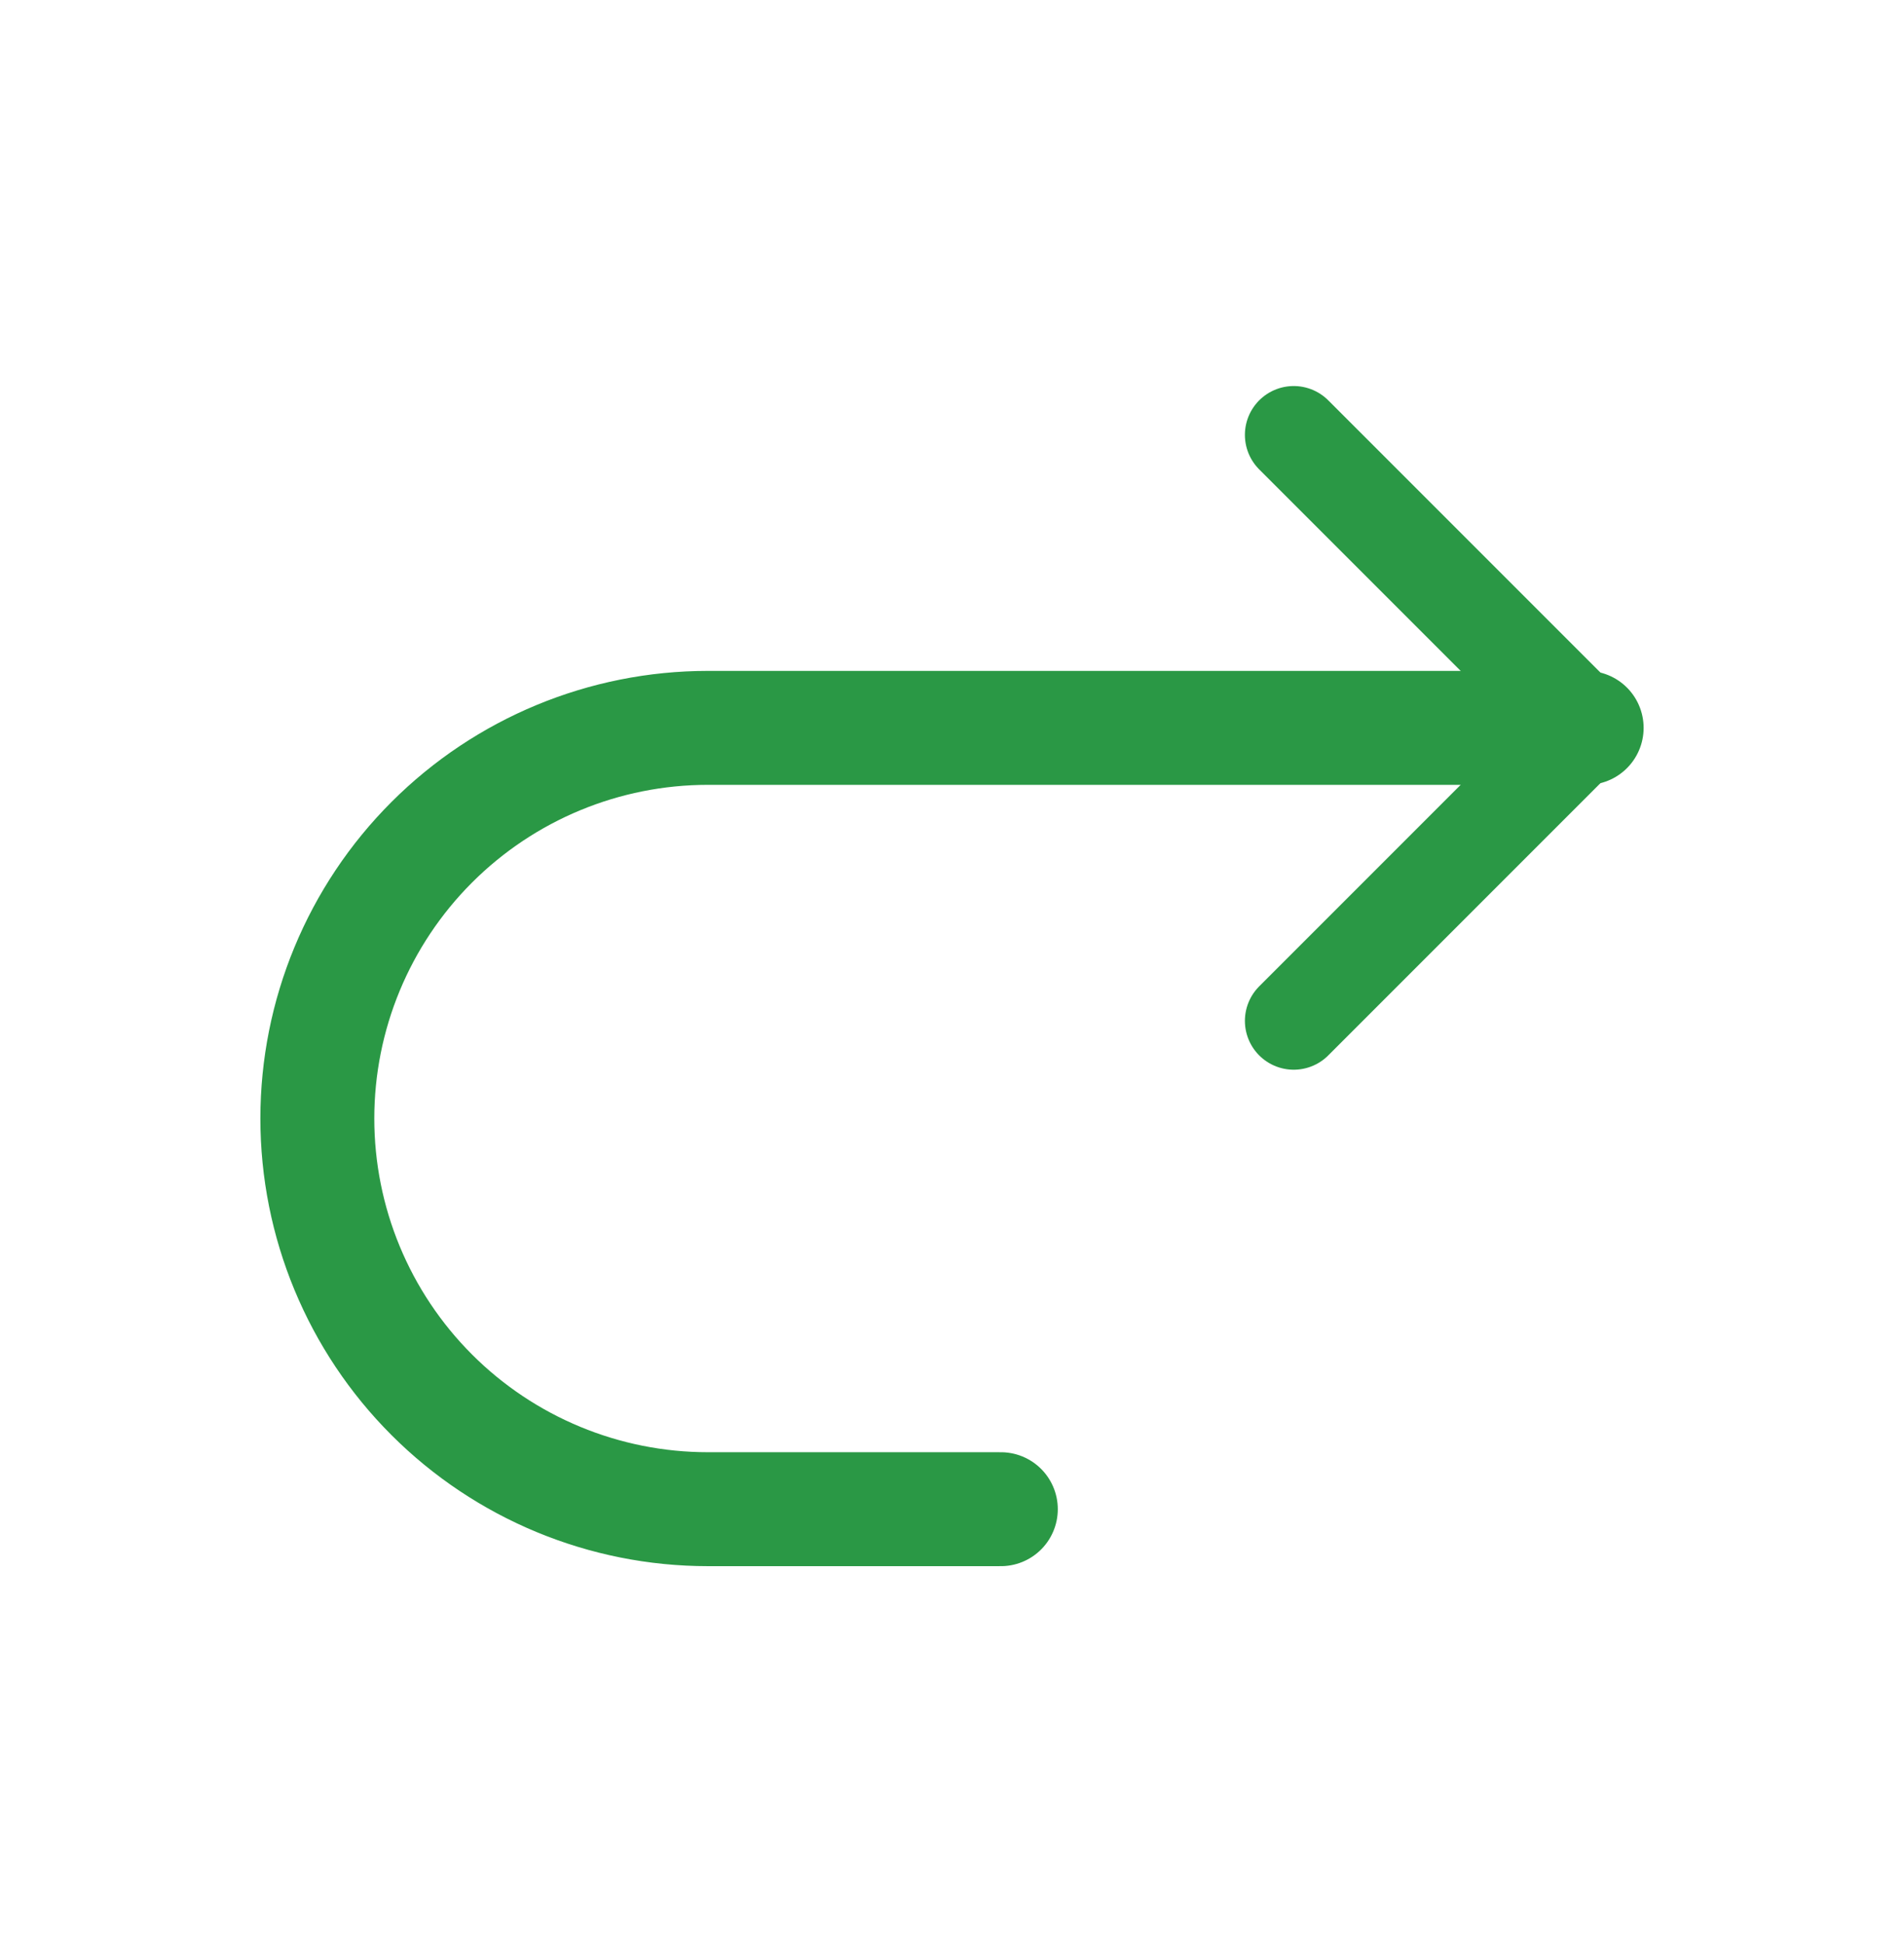
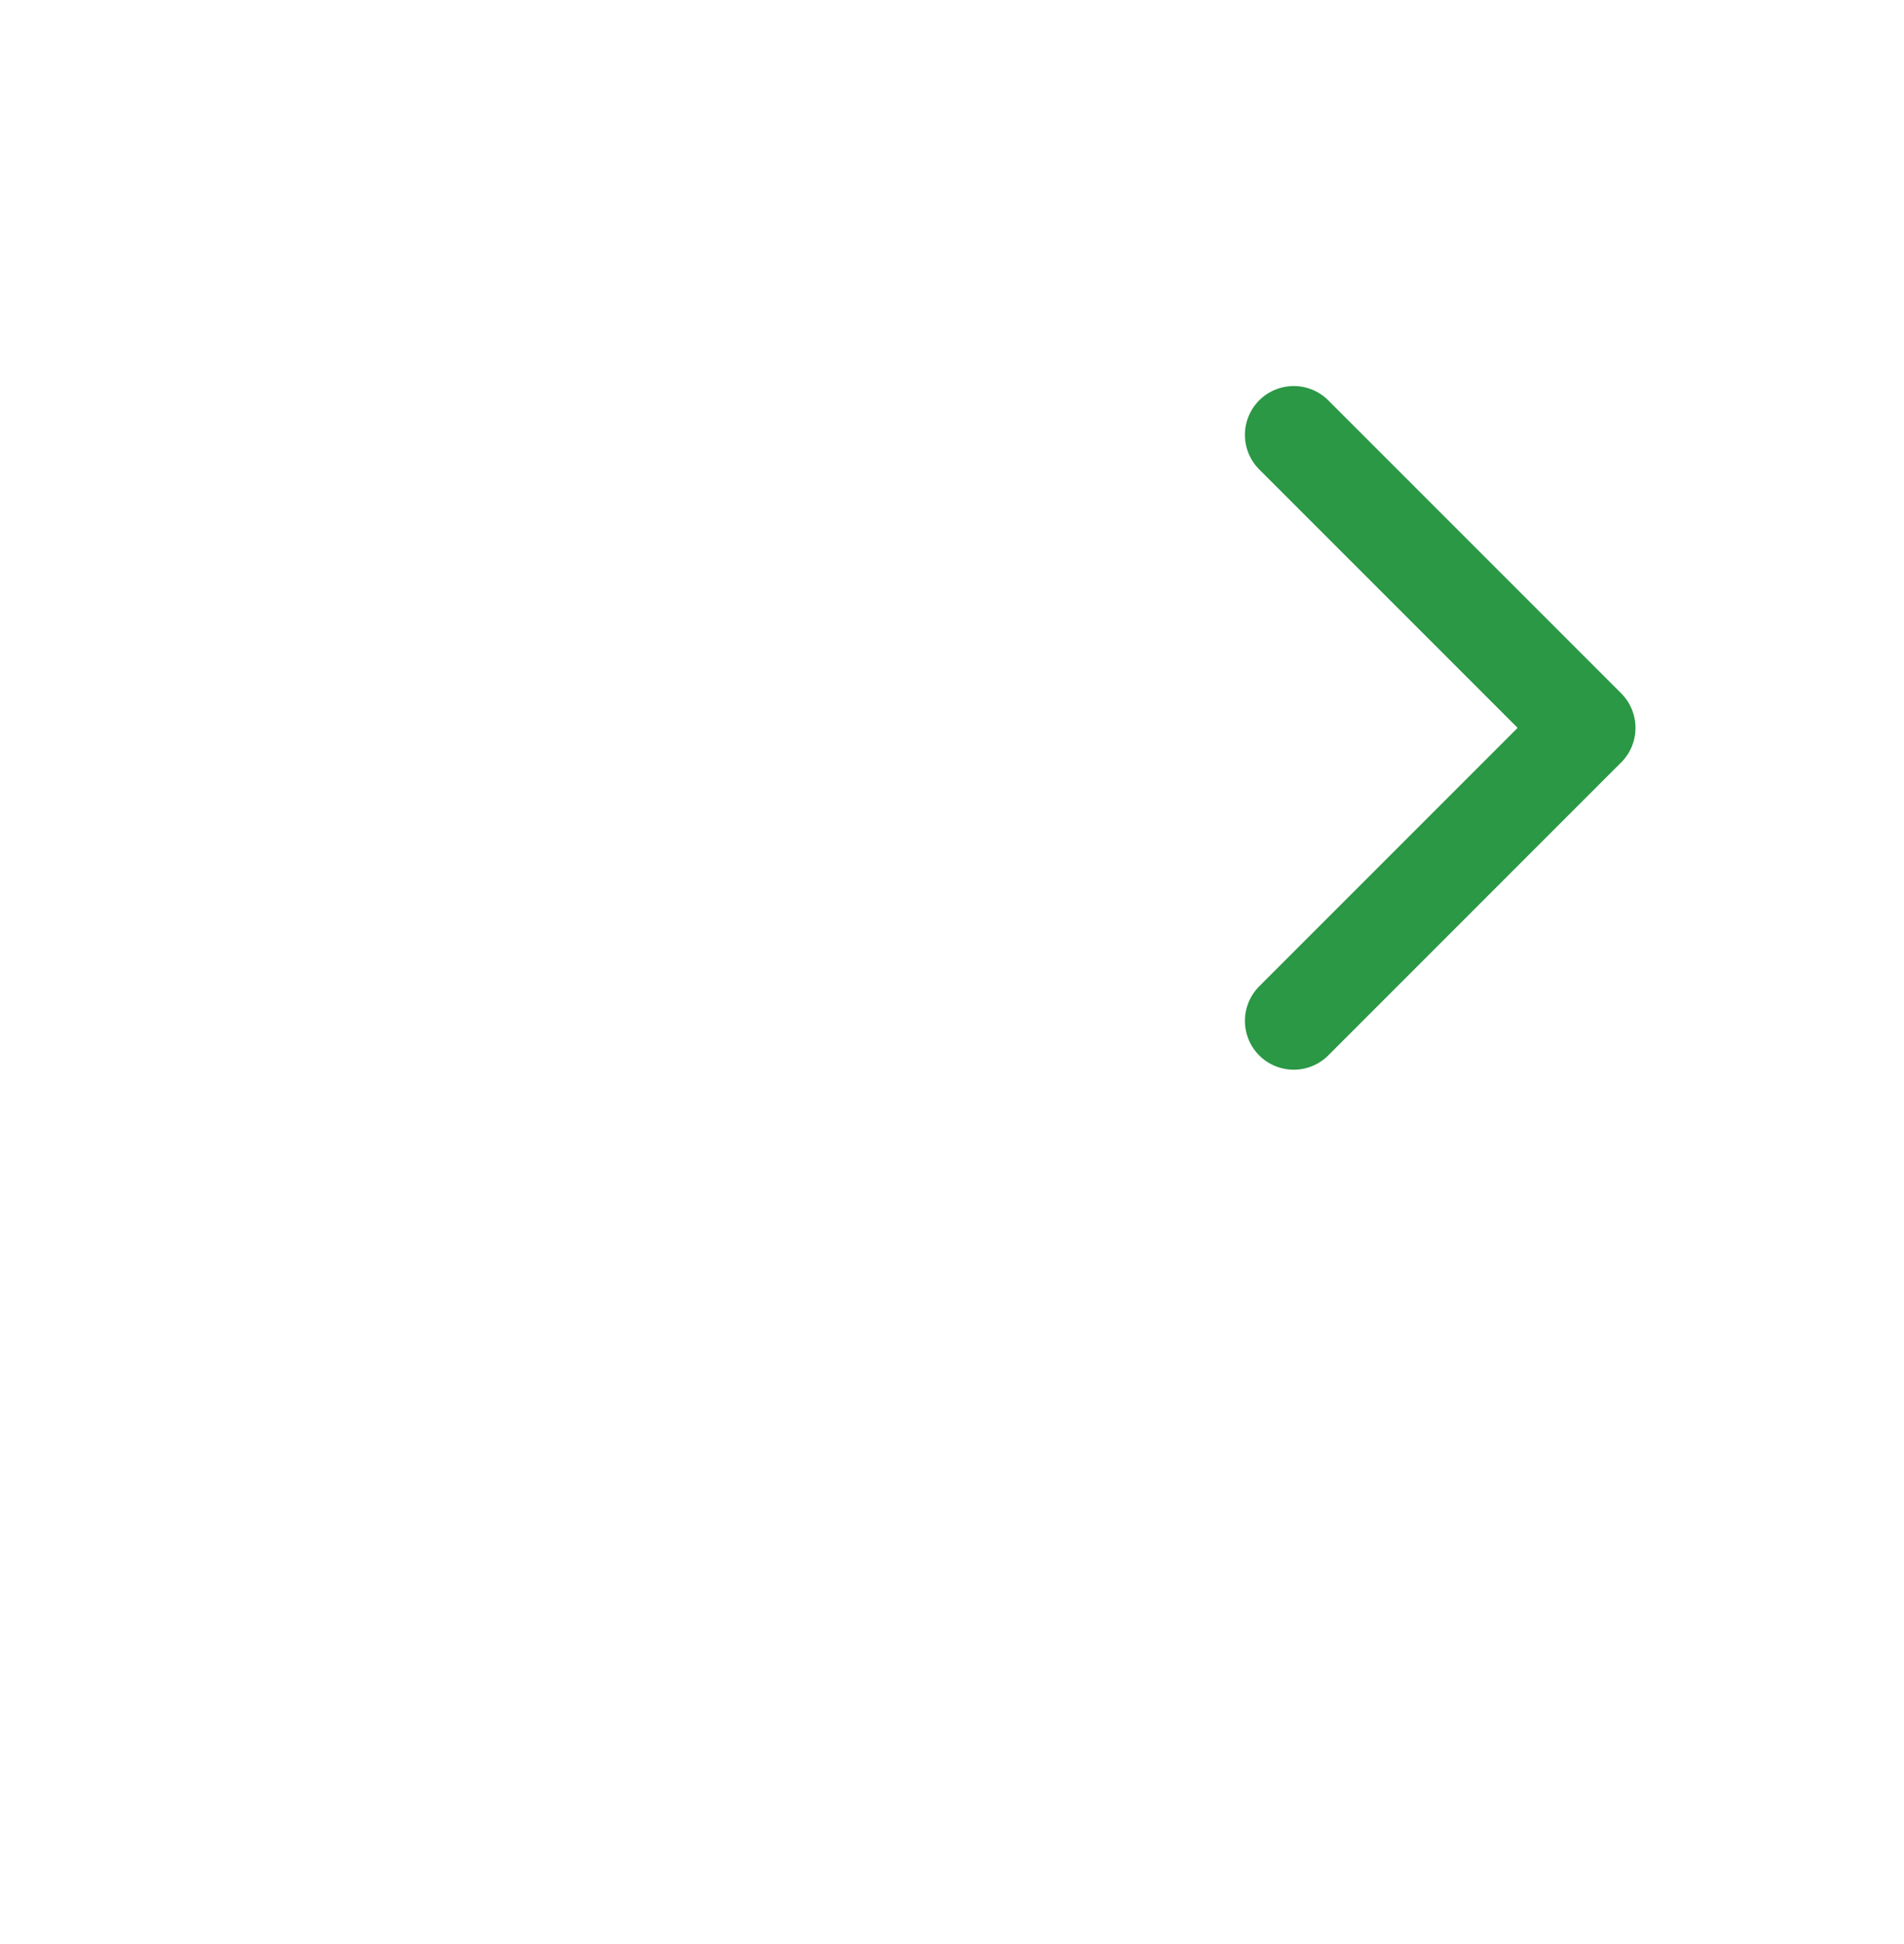
<svg xmlns="http://www.w3.org/2000/svg" width="48" height="49" viewBox="0 0 48 49" fill="none">
-   <path d="M40 18.346H17.846C15.235 18.346 12.73 19.384 10.884 21.23C9.037 23.077 8 25.581 8 28.192C8 30.804 9.037 33.308 10.884 35.155C12.73 37.001 15.235 38.039 17.846 38.039H25.231" stroke="#2A9845" stroke-width="2.872" stroke-linecap="round" stroke-linejoin="round" />
  <path d="M32.615 25.731L40 18.346L32.615 10.961" stroke="#2A9845" stroke-width="2.462" stroke-linecap="round" stroke-linejoin="round" />
</svg>